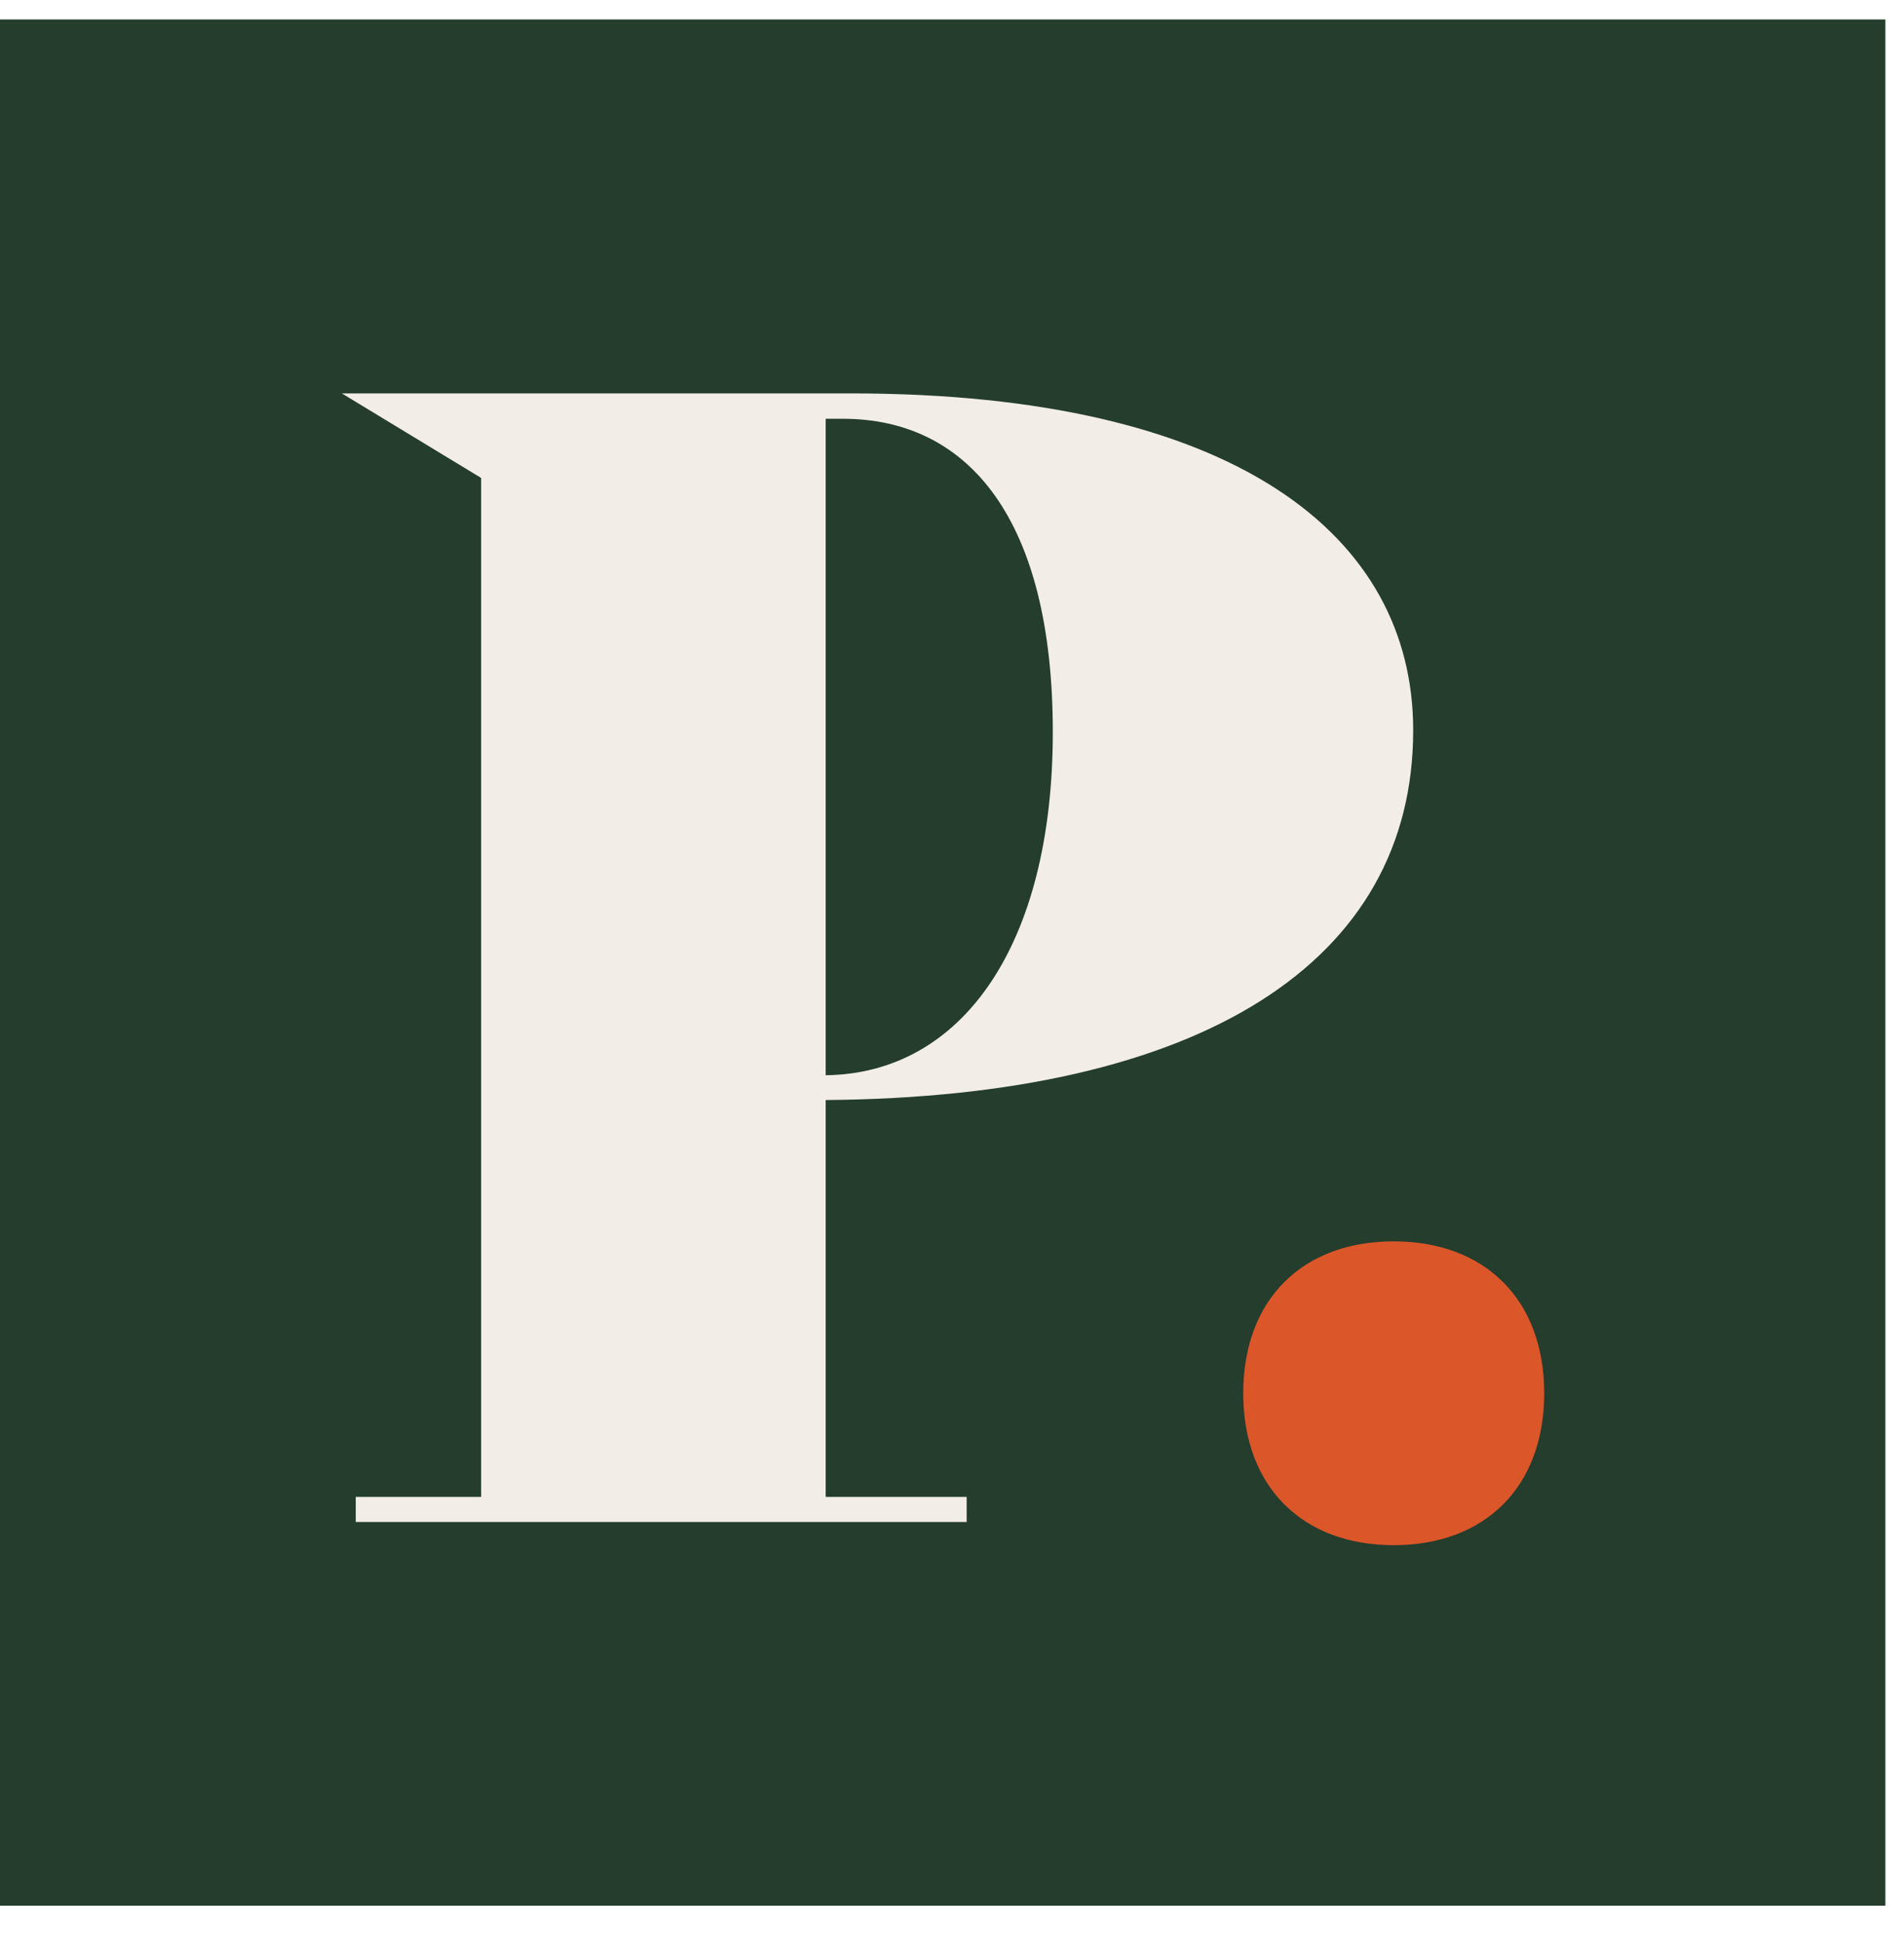
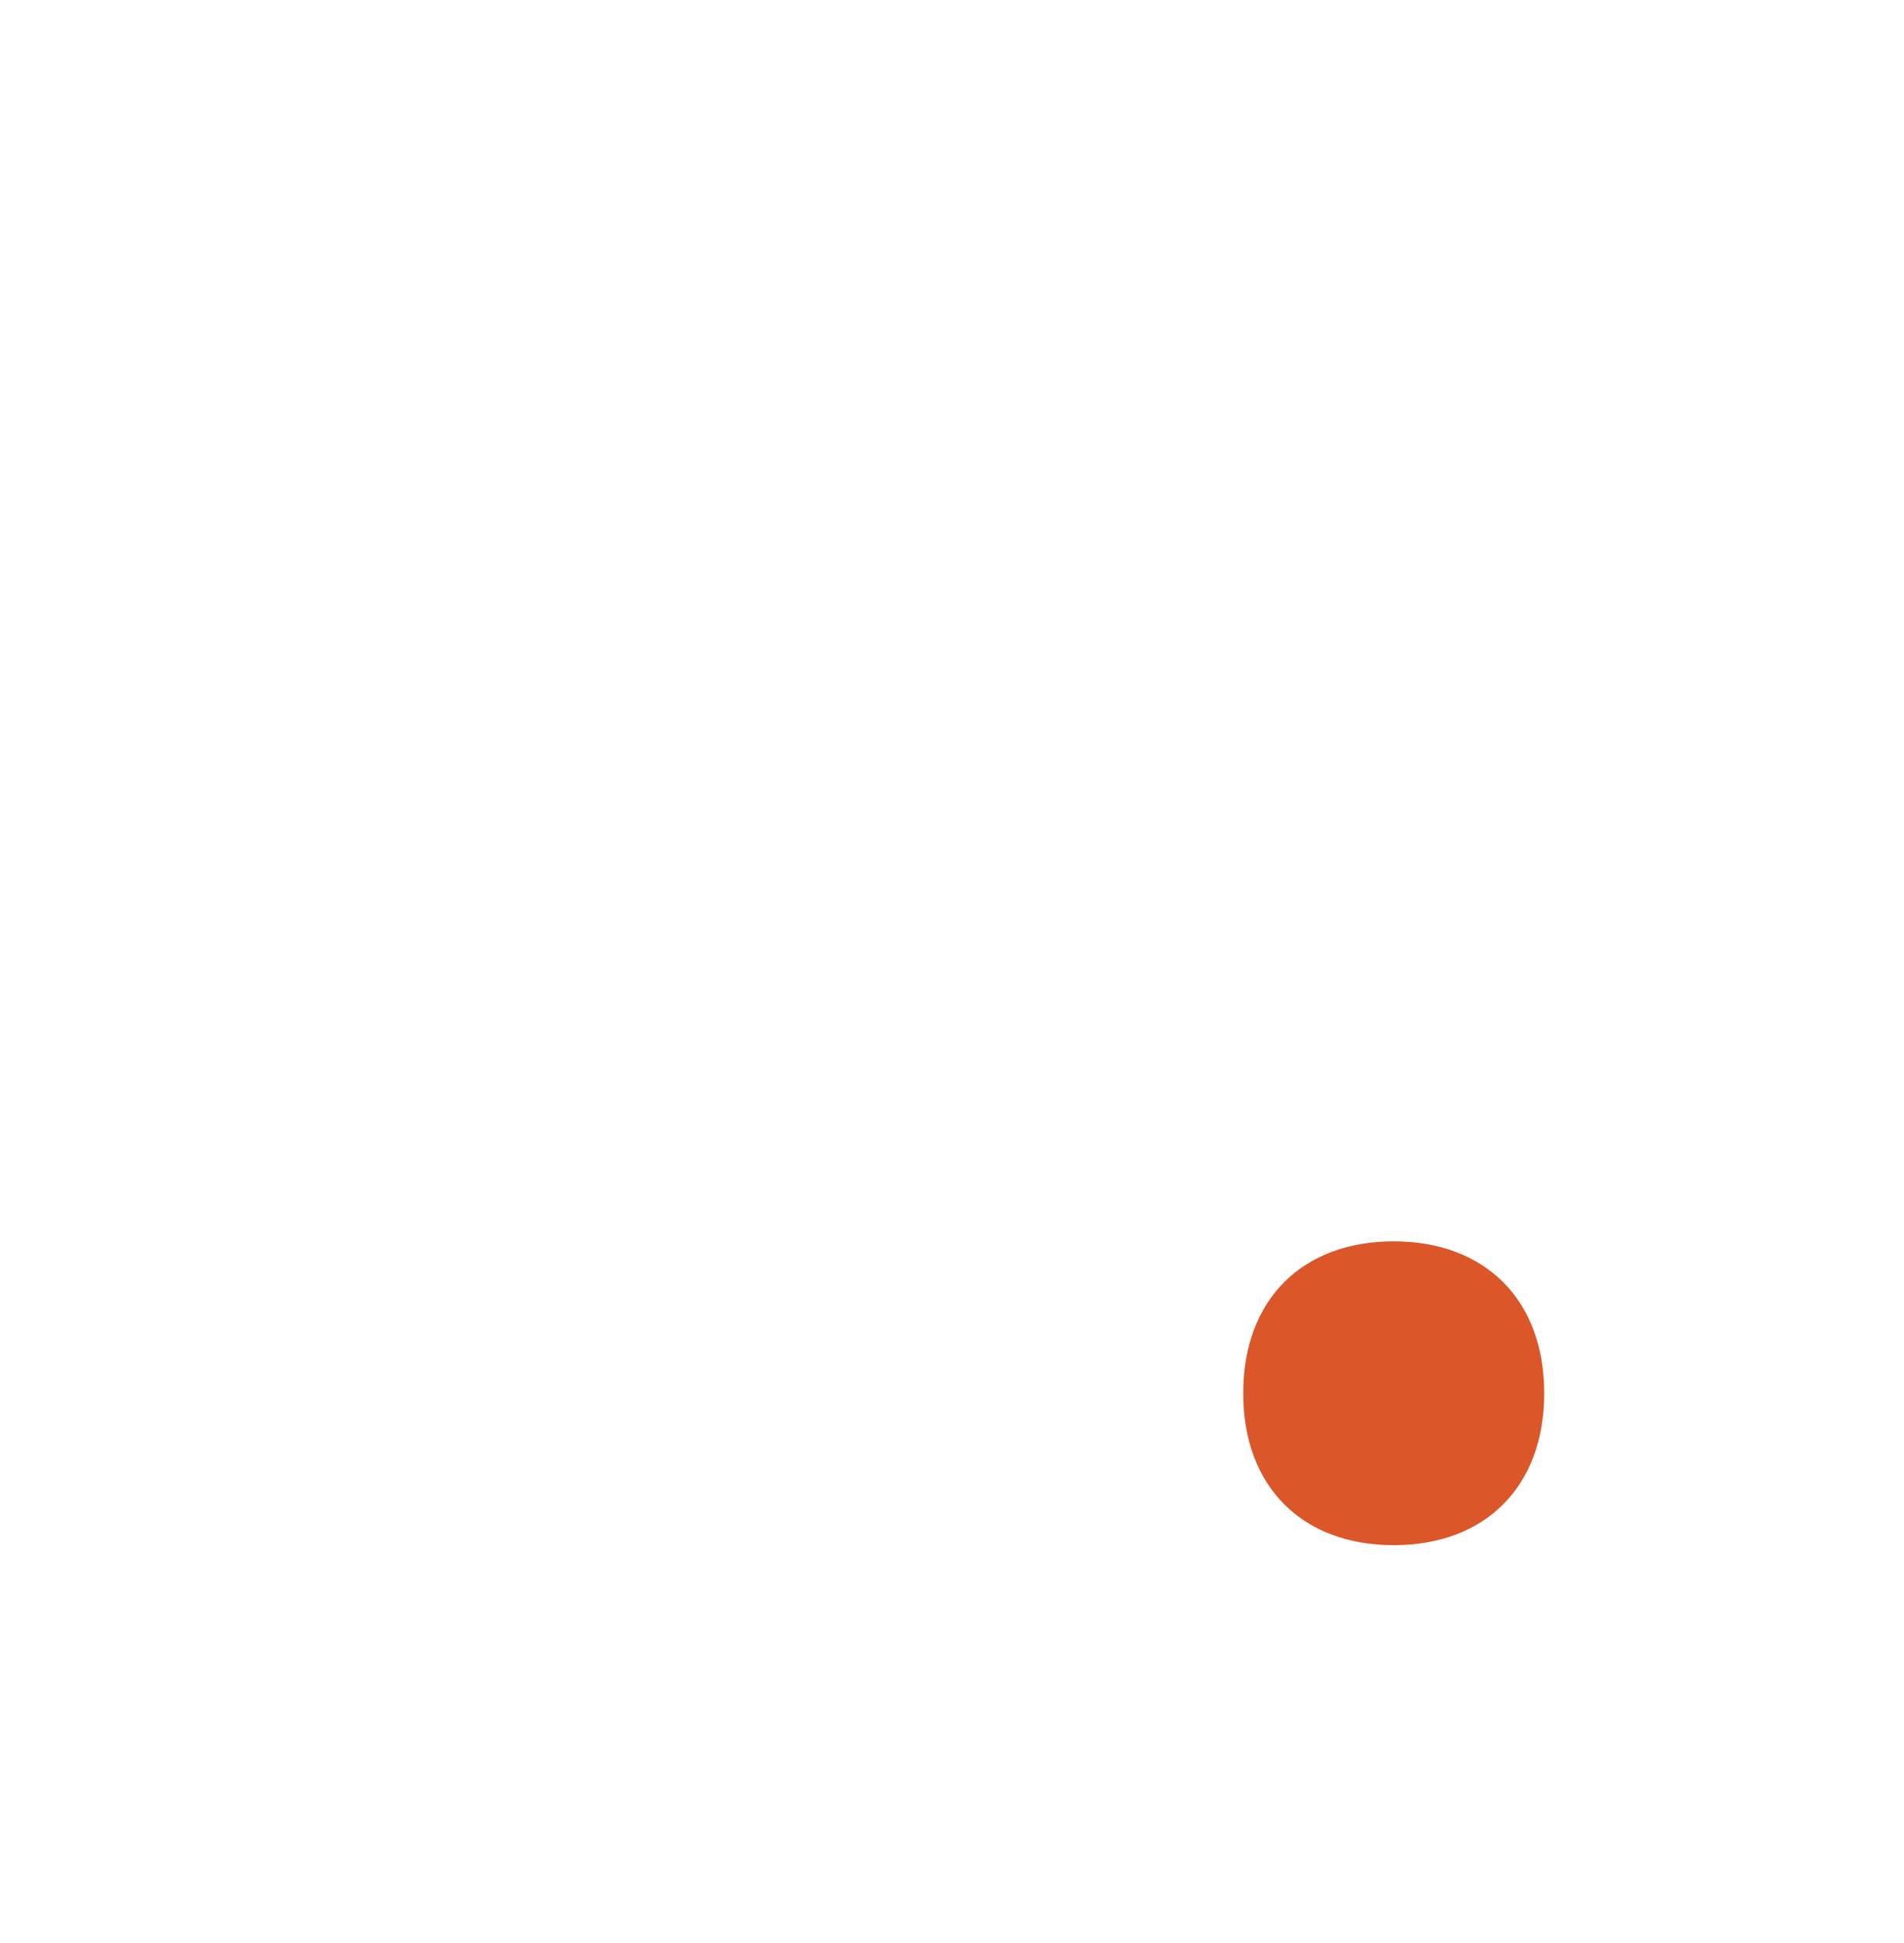
<svg xmlns="http://www.w3.org/2000/svg" width="50" height="51" viewBox="0 0 50 51" fill="none">
-   <path d="M49.511 0.511H0V50.021H49.511V0.511Z" fill="#243D2C" />
-   <path d="M21.683 28.881V39.29H25.385V39.949H9.342V39.29H12.635V12.545L8.977 10.326H22.342C32.465 10.326 37.111 14.07 37.111 19.167C37.111 25.252 31.556 28.796 21.683 28.874V28.881ZM21.683 10.984V28.223C25.263 28.18 27.647 24.808 27.647 19.217C27.647 13.626 25.428 10.992 22.134 10.992H21.683V10.984Z" fill="#F2EDE6" />
  <path d="M32.648 36.571C32.648 34.101 34.209 32.583 36.6 32.583C38.991 32.583 40.552 34.108 40.552 36.571C40.552 39.033 38.991 40.558 36.6 40.558C34.209 40.558 32.648 39.033 32.648 36.571Z" fill="#DB5629" />
</svg>